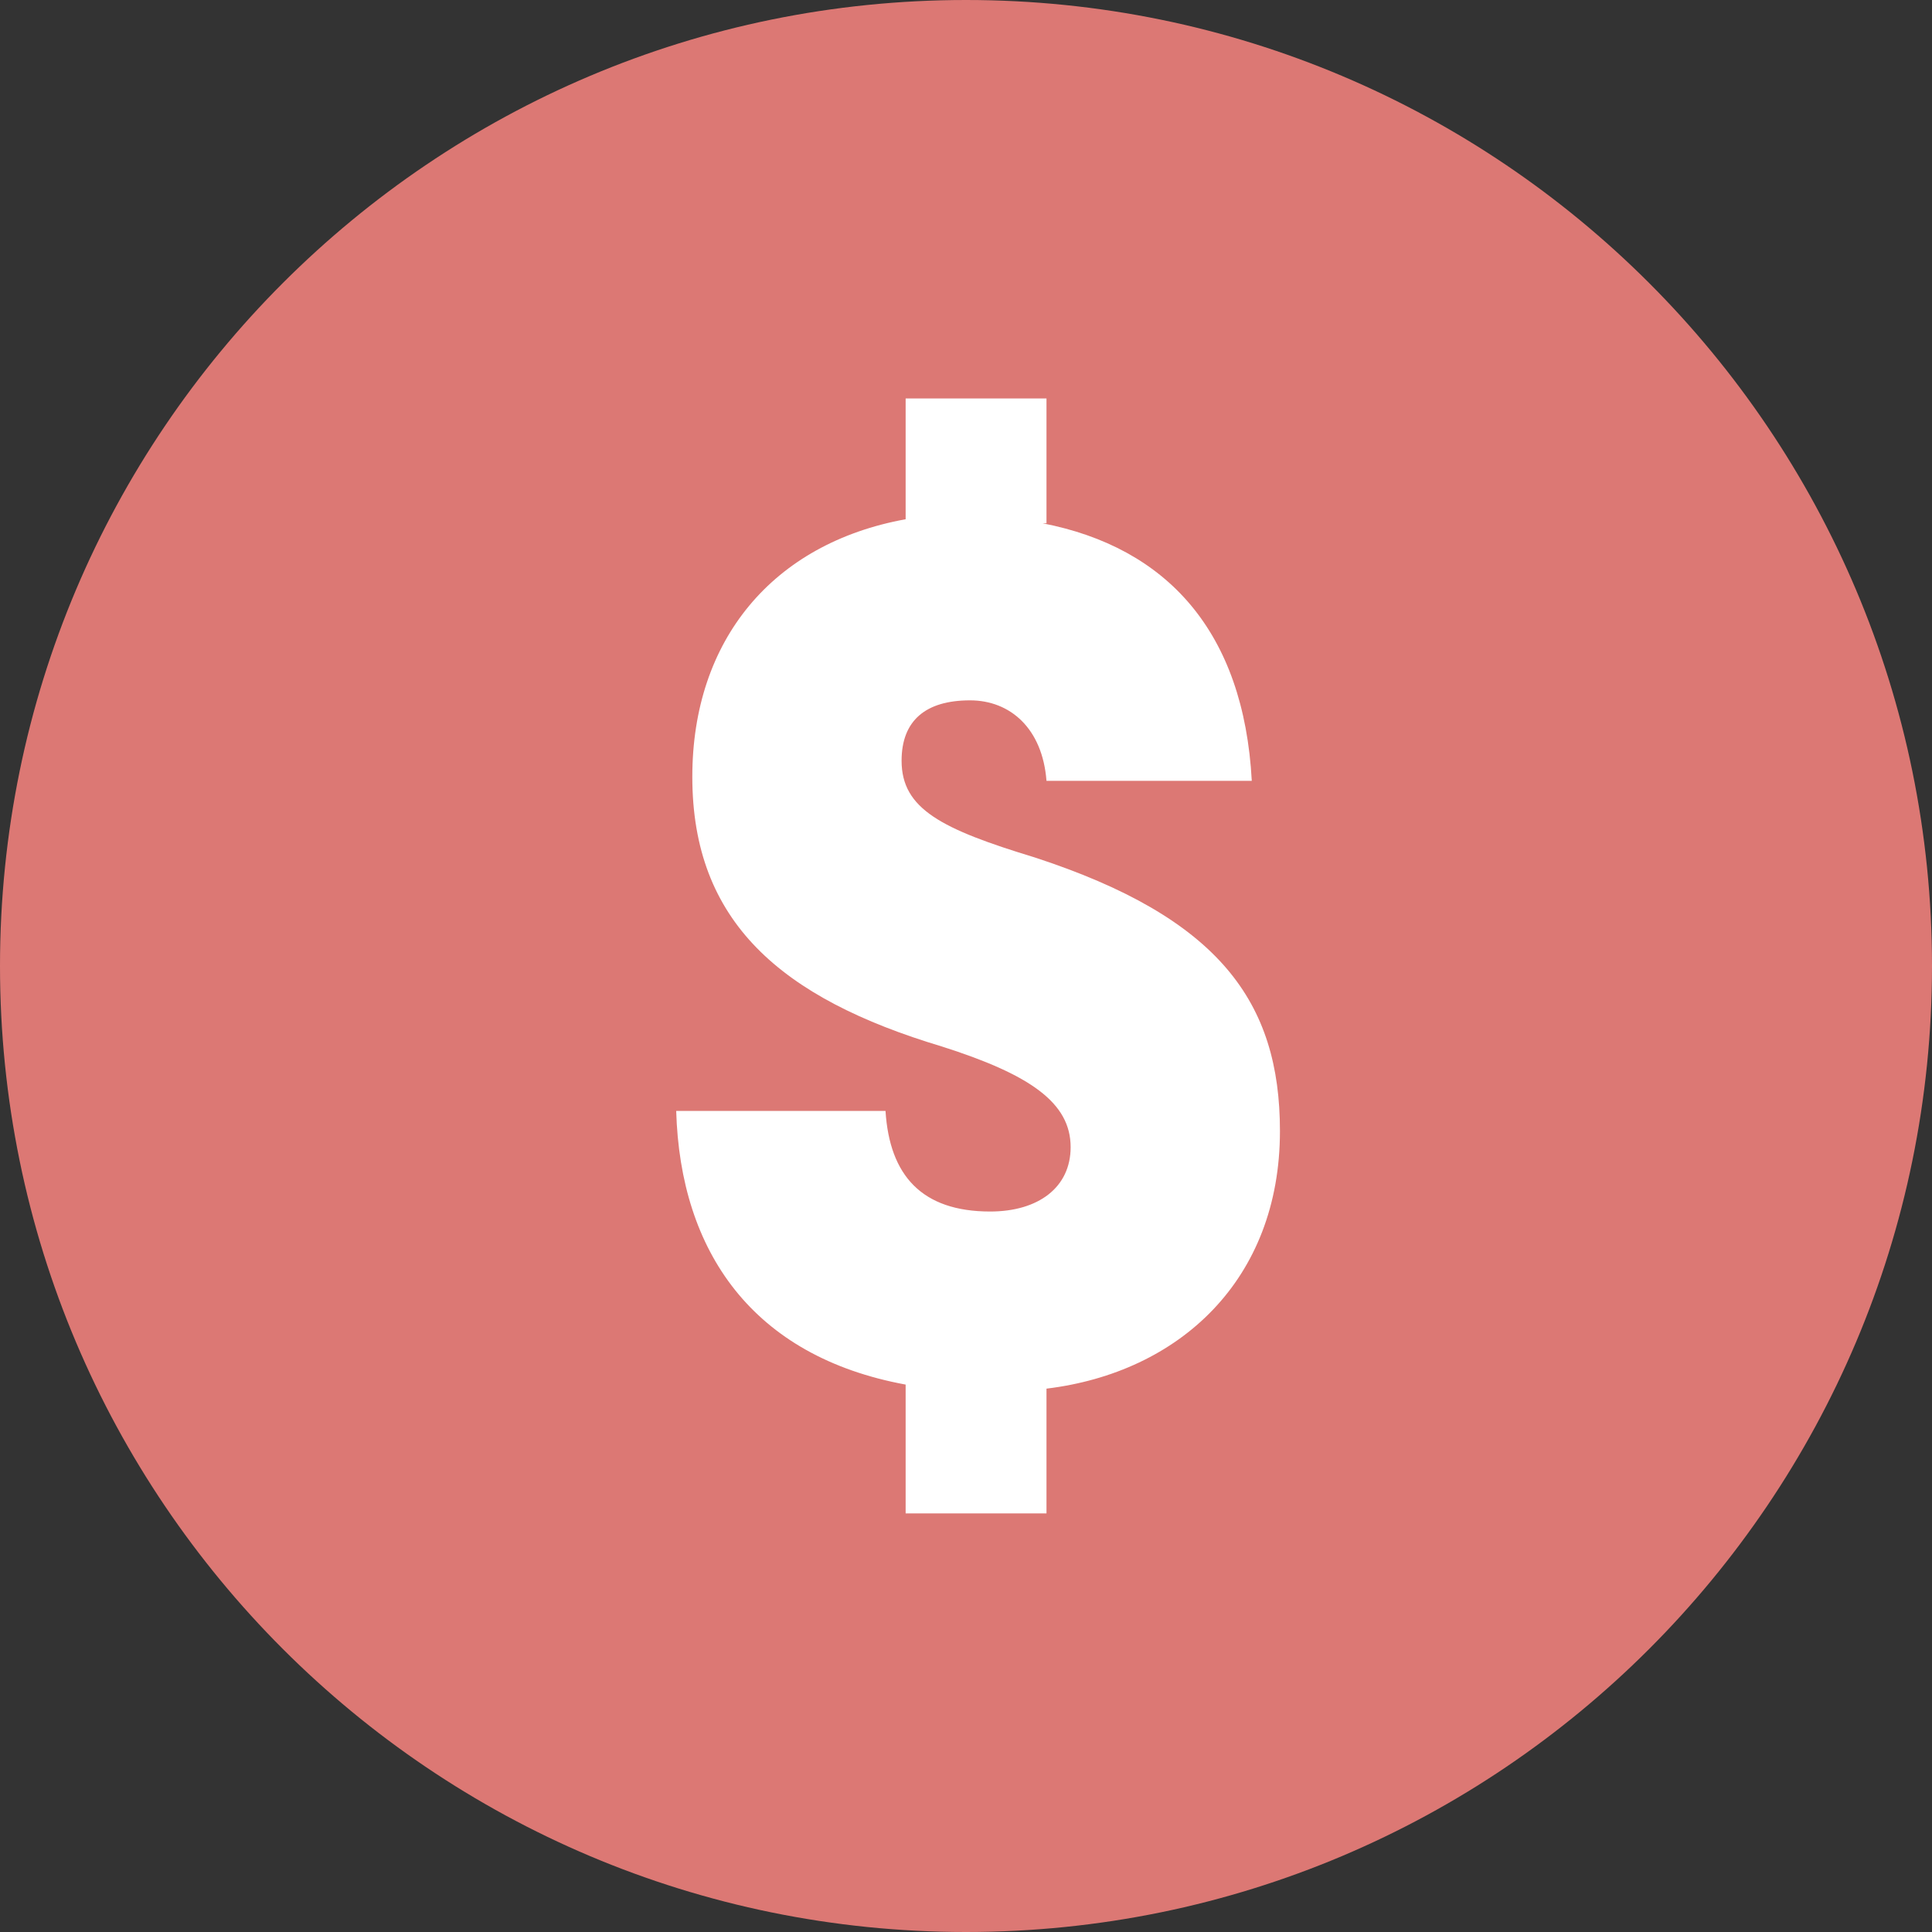
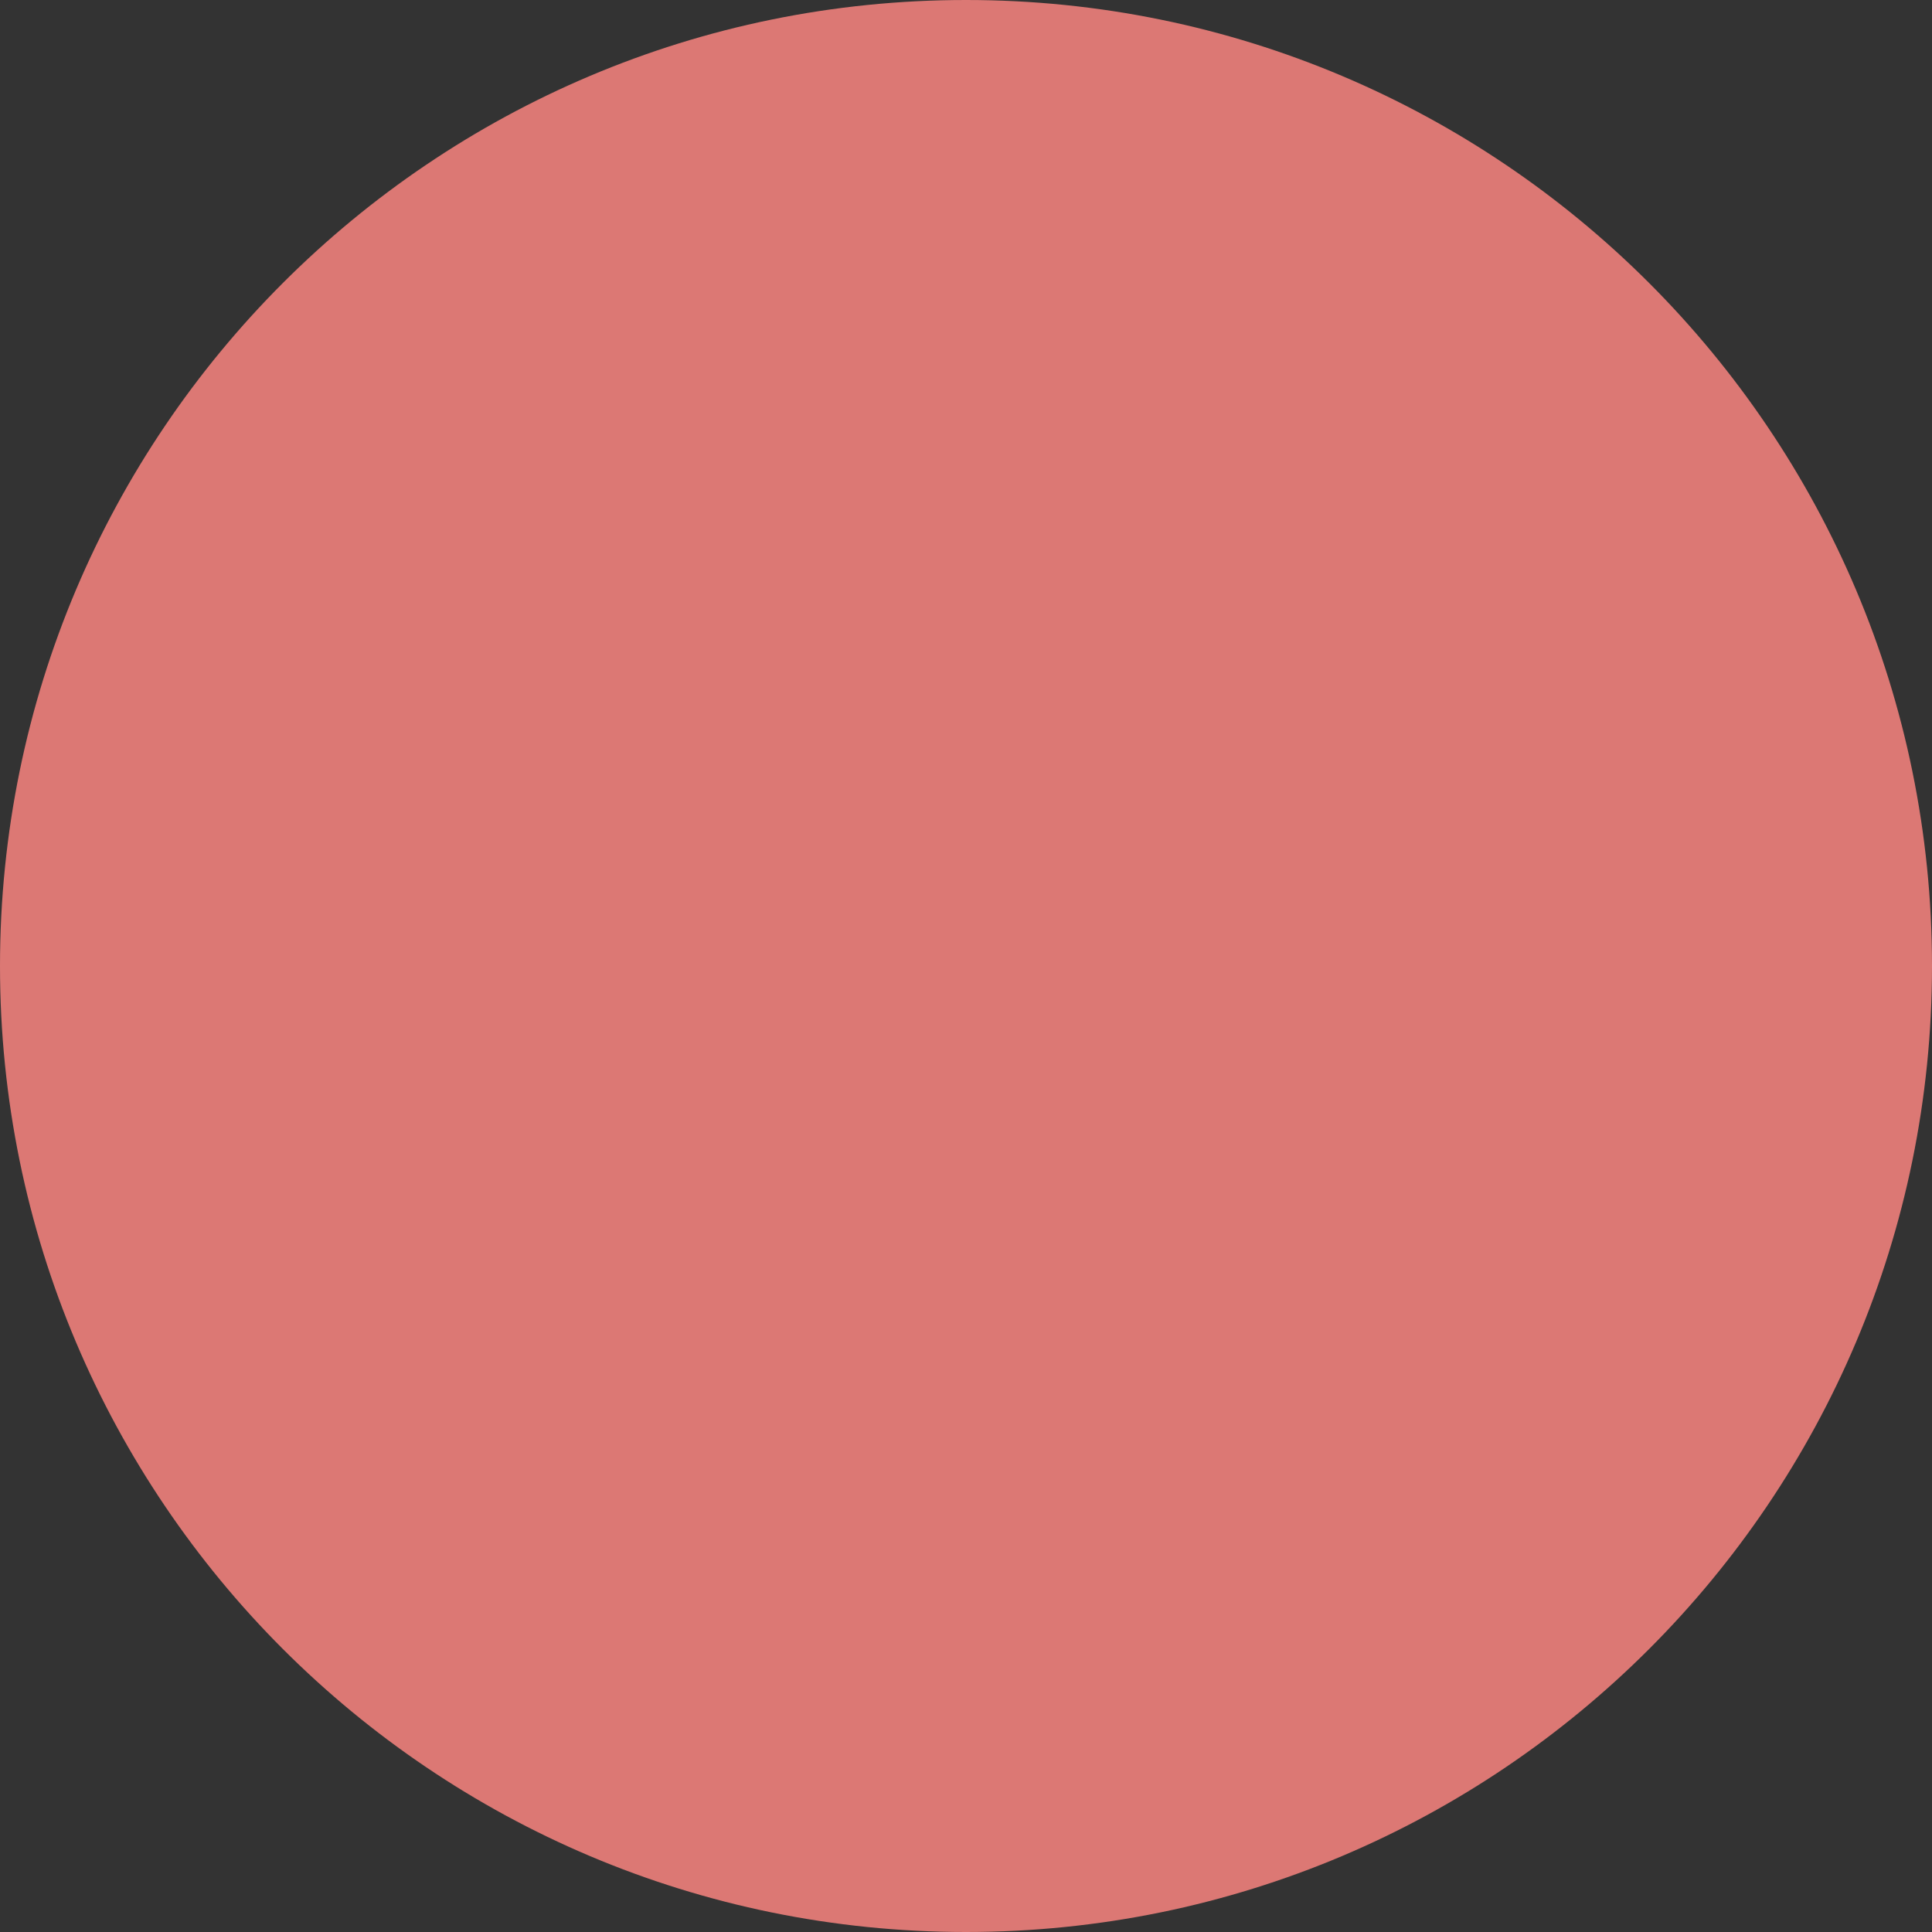
<svg xmlns="http://www.w3.org/2000/svg" width="50" height="50" viewBox="0 0 50 50" fill="none">
  <rect x="0" y="0" width="50" height="50" fill="#333333" stroke="none" />
  <path d="M25 50C38.807 50 50 38.807 50 25C50 11.193 38.807 0 25 0C11.193 0 0 11.193 0 25C0 38.807 11.193 50 25 50Z" fill="#DC7874" />
-   <path d="M26.979 13.542C30.208 14.167 32.188 16.354 32.396 20.208H27.083C26.979 18.854 26.146 18.125 25.104 18.125C23.958 18.125 23.333 18.646 23.333 19.688C23.333 20.938 24.375 21.458 26.771 22.188C31.562 23.75 33.125 25.938 33.125 29.271C33.125 33.125 30.521 35.521 27.083 35.938V39.167H23.438V35.833C19.479 35.104 17.604 32.396 17.5 28.75H22.917C23.021 30.417 23.854 31.354 25.625 31.354C26.875 31.354 27.708 30.729 27.708 29.688C27.708 28.542 26.667 27.812 24.375 27.083C20.208 25.833 17.917 23.854 17.917 20.104C17.917 16.562 20 14.062 23.438 13.438V10.312H27.083V13.542H26.979Z" fill="white" />
</svg>